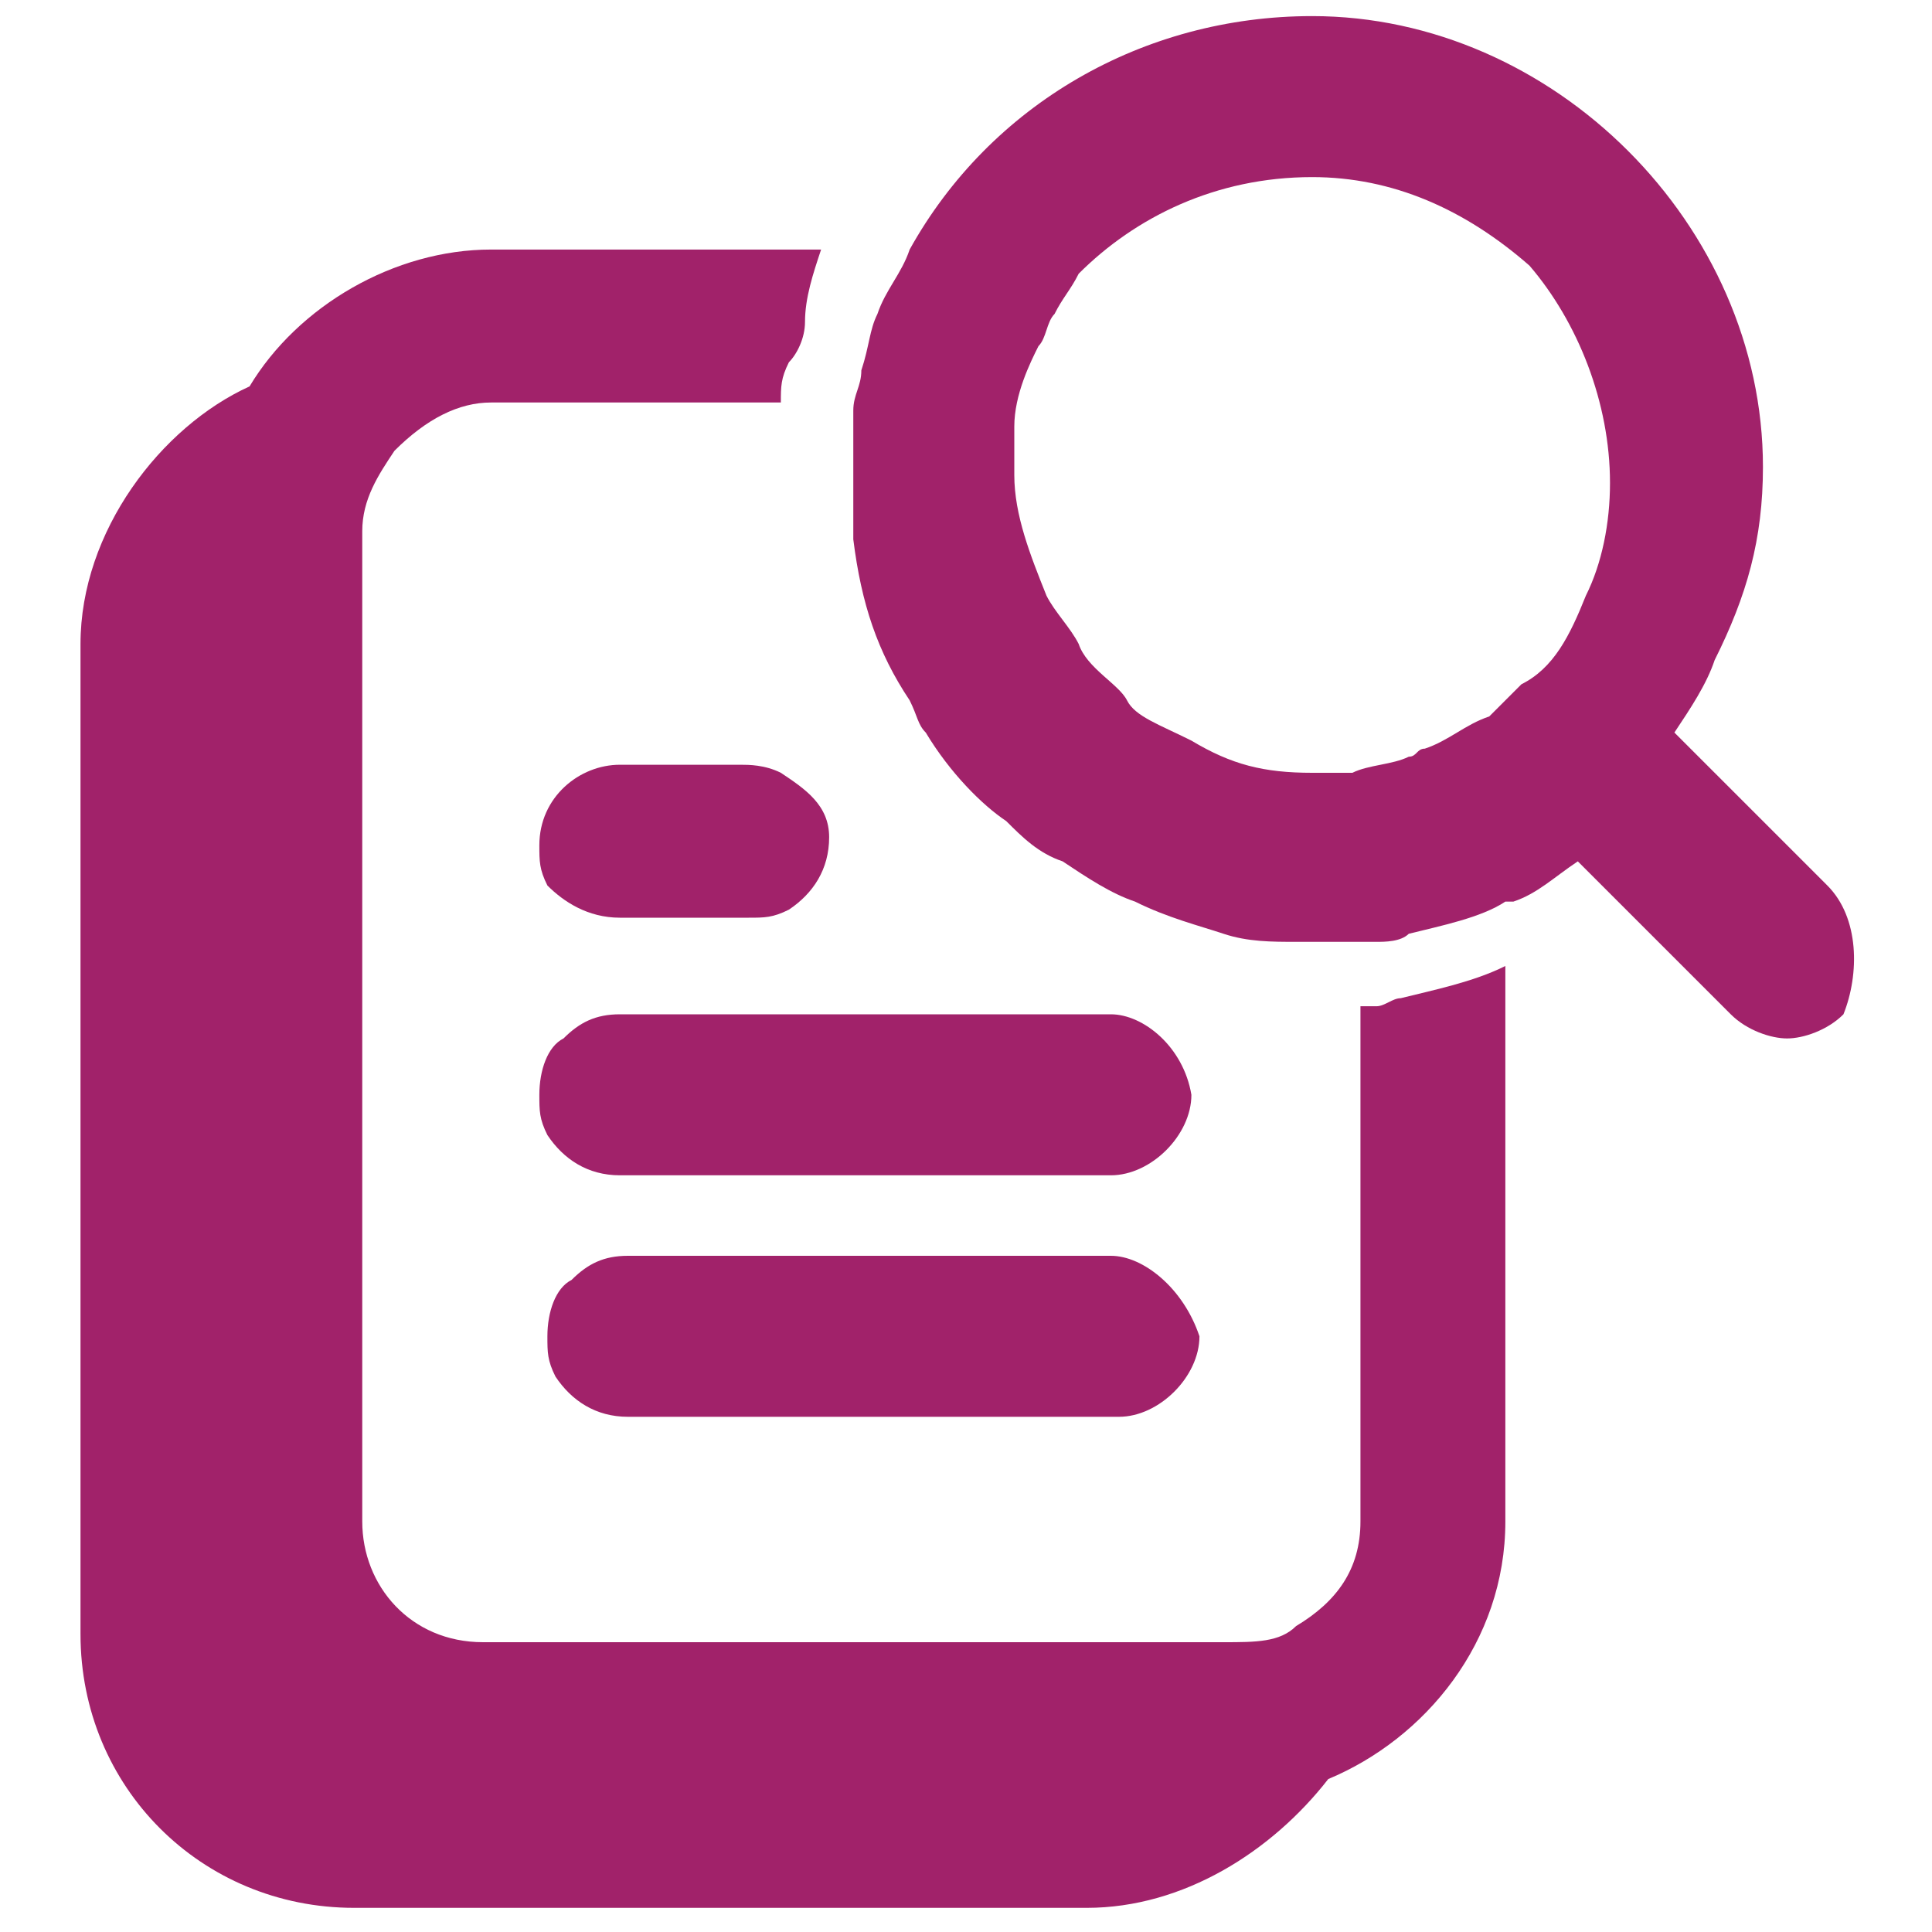
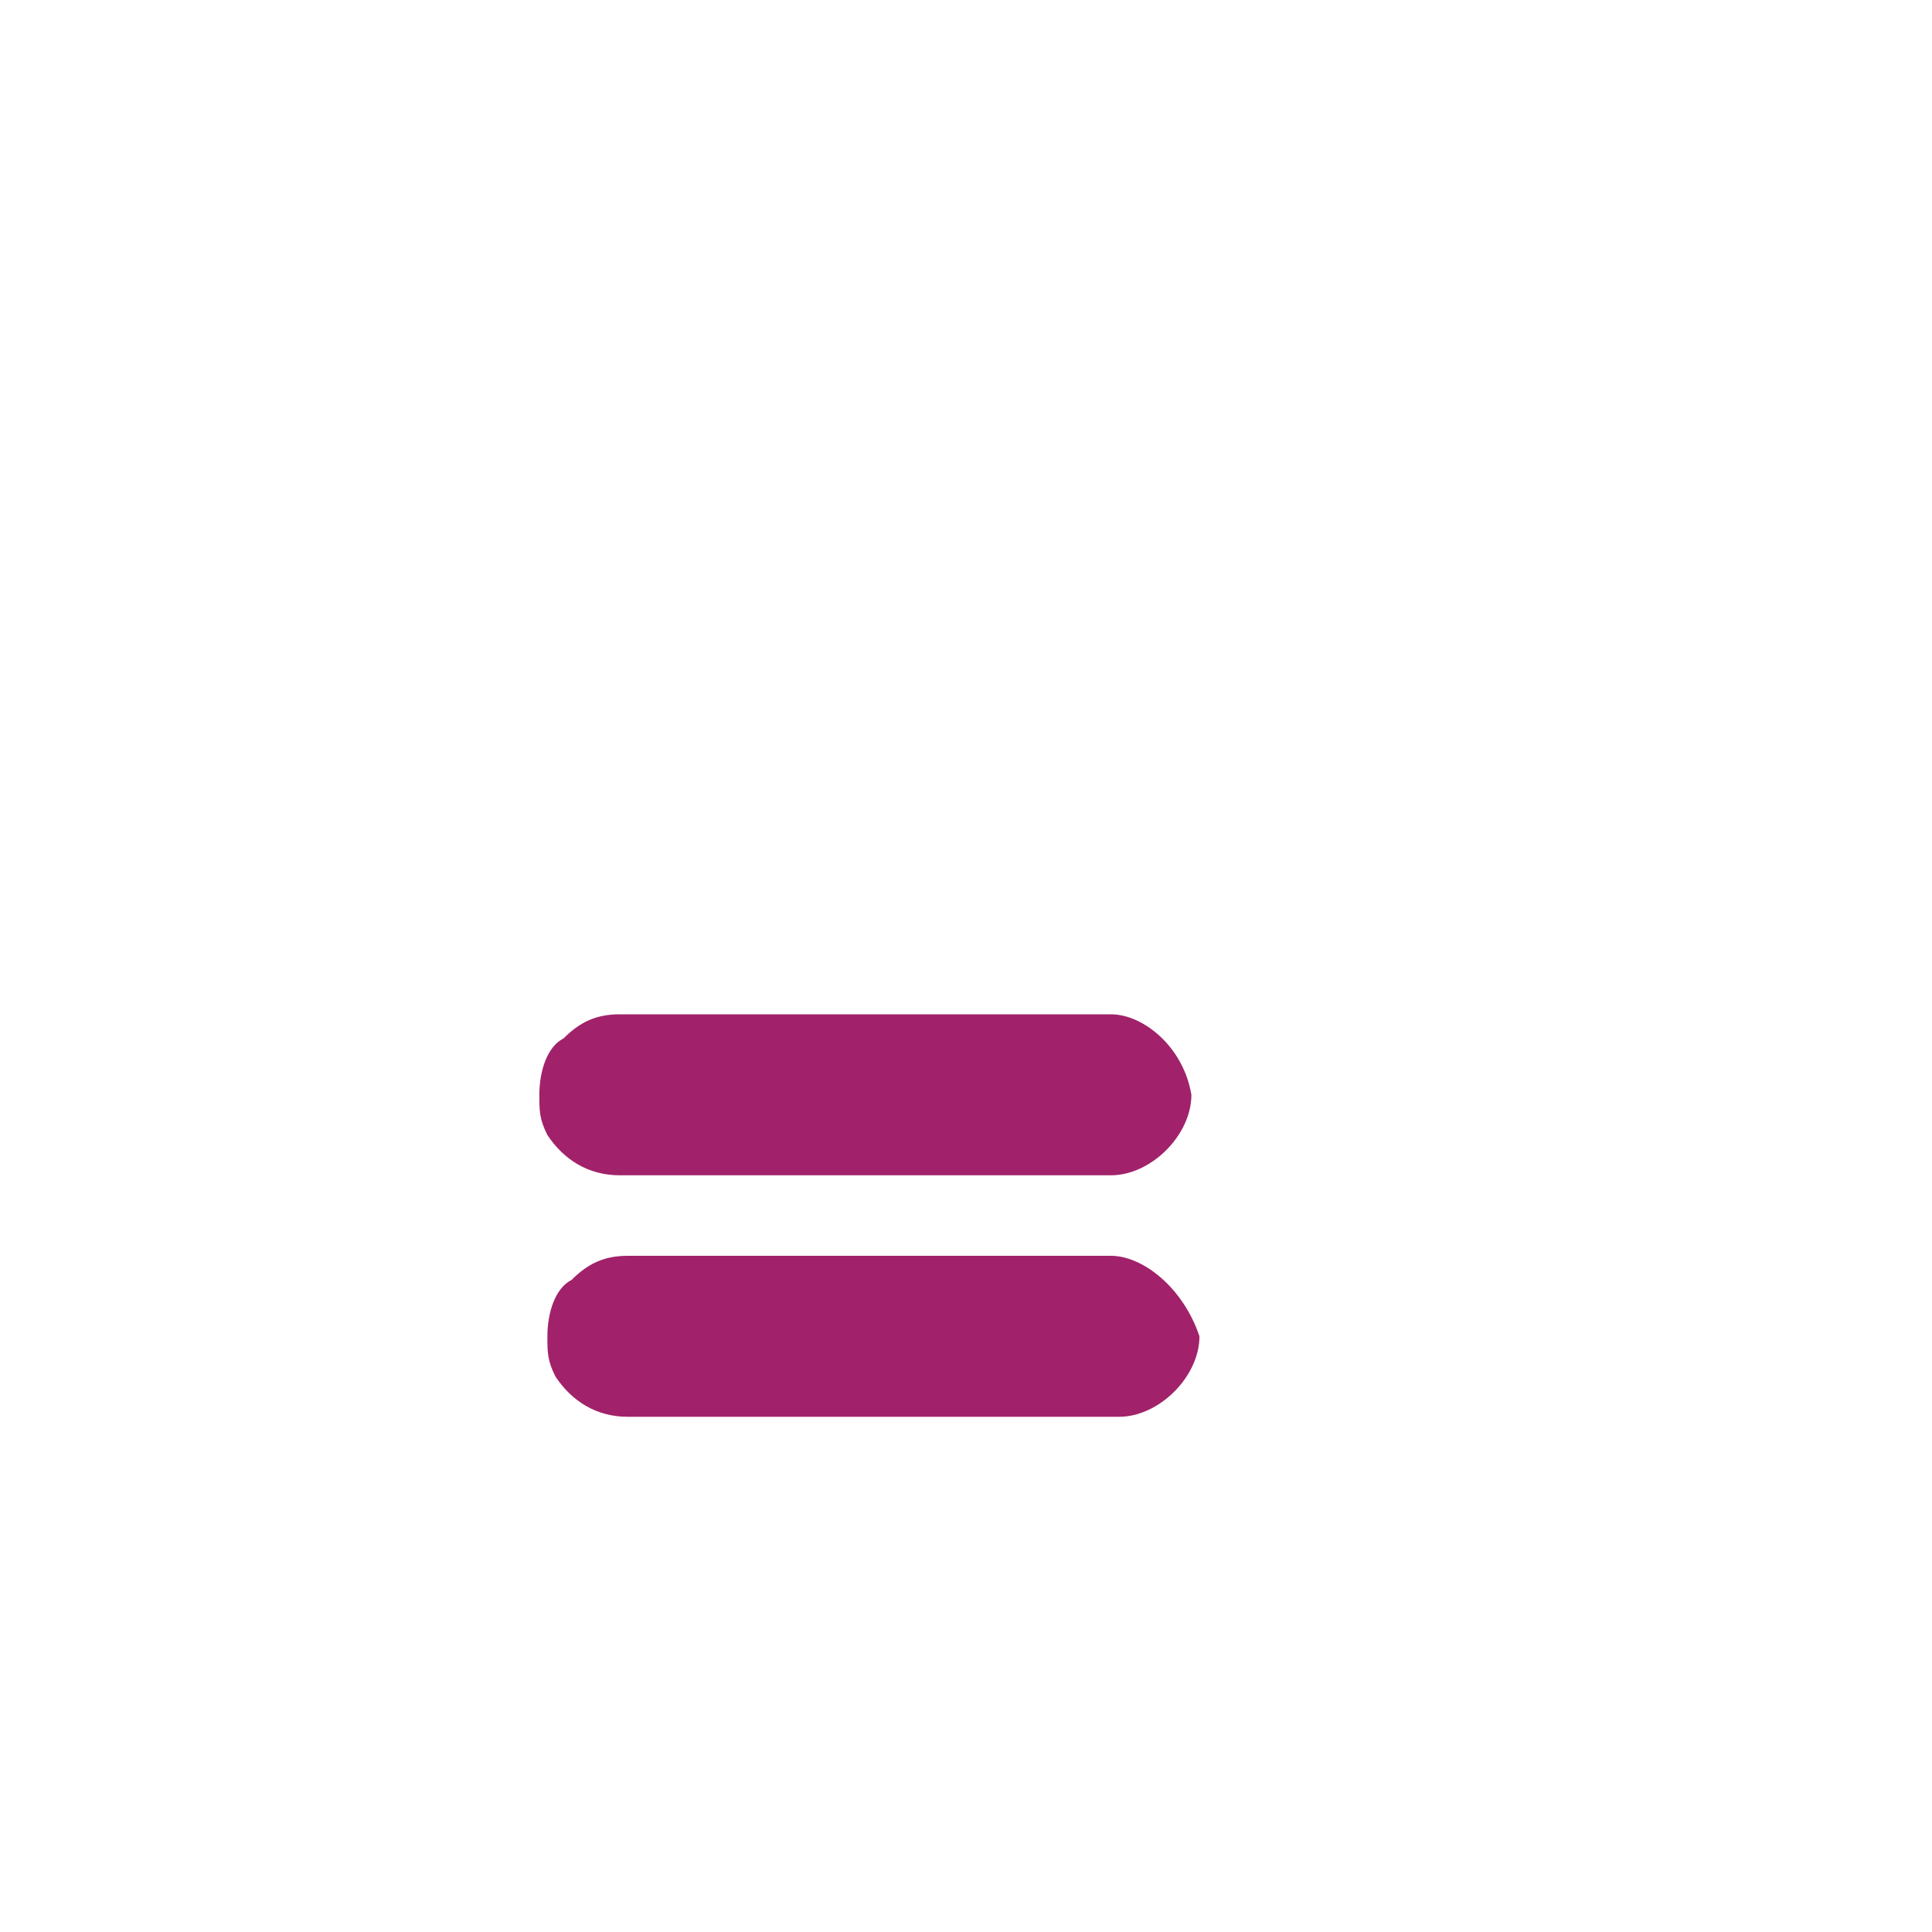
<svg xmlns="http://www.w3.org/2000/svg" version="1.1" id="Layer_1" x="0px" y="0px" viewBox="0 0 24 24" style="enable-background:new 0 0 24 24;" xml:space="preserve">
  <style type="text/css">
	.st0{fill:#A1226A;}
</style>
  <g>
-     <path class="st0" d="M17.1,12.5c-0.1,0-0.2,0-0.2,0v6.4c0,0.6-0.3,1-0.8,1.3c-0.2,0.2-0.5,0.2-0.9,0.2h-0.2h-9   c-0.9,0-1.5-0.7-1.5-1.5V6.7V6.6c0-0.4,0.2-0.7,0.4-1C5.3,5.2,5.7,5,6.1,5h3.6c0-0.2,0-0.3,0.1-0.5C9.9,4.4,10,4.2,10,4   c0-0.3,0.1-0.6,0.2-0.9H6.1c-1.2,0-2.4,0.7-3,1.7C2,5.3,1,6.6,1,8v12.3c0,1.9,1.5,3.4,3.4,3.4h9.1c1.2,0,2.3-0.7,3-1.6   c1.2-0.5,2.2-1.7,2.2-3.2V12c-0.4,0.2-0.9,0.3-1.3,0.4C17.3,12.4,17.2,12.5,17.1,12.5z" />
    <path class="st0" d="M13.8,12.6H8.1H7.7c-0.3,0-0.5,0.1-0.7,0.3c-0.2,0.1-0.3,0.4-0.3,0.7c0,0.2,0,0.3,0.1,0.5   c0.2,0.3,0.5,0.5,0.9,0.5h5.2h0.9c0.5,0,1-0.5,1-1C14.7,13,14.2,12.6,13.8,12.6z" />
    <path class="st0" d="M13.8,15.6h-1h-5c-0.3,0-0.5,0.1-0.7,0.3c-0.2,0.1-0.3,0.4-0.3,0.7c0,0.2,0,0.3,0.1,0.5   c0.2,0.3,0.5,0.5,0.9,0.5h5.2h0.9c0.5,0,1-0.5,1-1C14.7,16,14.2,15.6,13.8,15.6z" />
-     <path class="st0" d="M7.7,11.4h0.7h0.9c0.2,0,0.3,0,0.5-0.1c0.3-0.2,0.5-0.5,0.5-0.9S10,9.8,9.7,9.6C9.5,9.5,9.3,9.5,9.2,9.5H7.7   c-0.5,0-1,0.4-1,1c0,0.2,0,0.3,0.1,0.5C7,11.2,7.3,11.4,7.7,11.4z" />
-     <path class="st0" d="M22.7,11l-1.2-1.2l-0.7-0.7c0.2-0.3,0.4-0.6,0.5-0.9c0.4-0.8,0.6-1.5,0.6-2.4c0-3-2.6-5.6-5.6-5.6   c-2.1,0-4,1.1-5,2.9c-0.1,0.3-0.3,0.5-0.4,0.8c-0.1,0.2-0.1,0.4-0.2,0.7c0,0.2-0.1,0.3-0.1,0.5c0,0.2,0,0.3,0,0.5h-0.1   c0,0,0,0,0.1,0c0,0.1,0,0.2,0,0.4s0,0.5,0,0.7c0.1,0.8,0.3,1.4,0.7,2c0.1,0.2,0.1,0.3,0.2,0.4c0.3,0.5,0.7,0.9,1,1.1   c0.2,0.2,0.4,0.4,0.7,0.5c0.3,0.2,0.6,0.4,0.9,0.5c0.4,0.2,0.8,0.3,1.1,0.4c0.3,0.1,0.6,0.1,0.9,0.1h0.1h0.1c0.2,0,0.4,0,0.6,0   c0.1,0,0.2,0,0.2,0c0.1,0,0.3,0,0.4-0.1c0.4-0.1,0.9-0.2,1.2-0.4h0.1c0.3-0.1,0.5-0.3,0.8-0.5l0.7,0.7l1.2,1.2   c0.2,0.2,0.5,0.3,0.7,0.3s0.5-0.1,0.7-0.3C23.1,12.1,23.1,11.4,22.7,11z M18.5,8.9C18.2,9,18,9.2,17.7,9.3l0,0l0,0   c-0.1,0-0.1,0.1-0.2,0.1c-0.2,0.1-0.5,0.1-0.7,0.2c-0.1,0-0.2,0-0.4,0h-0.1c-0.6,0-1-0.1-1.5-0.4C14.4,9,14.1,8.9,14,8.7   S13.5,8.3,13.4,8c-0.1-0.2-0.3-0.4-0.4-0.6c-0.2-0.5-0.4-1-0.4-1.5c0-0.1,0-0.1,0-0.2c0-0.1,0-0.3,0-0.4c0-0.4,0.2-0.8,0.3-1   C13,4.2,13,4,13.1,3.9c0.1-0.2,0.2-0.3,0.3-0.5c0.7-0.7,1.7-1.2,2.9-1.2c1,0,1.9,0.4,2.7,1.1C19.6,4,20,5,20,6c0,0.5-0.1,1-0.3,1.4   l0,0c-0.2,0.5-0.4,0.9-0.8,1.1l0,0c0,0,0,0-0.1,0.1c0,0,0,0-0.1,0.1l0,0C18.7,8.7,18.6,8.8,18.5,8.9z" />
  </g>
</svg>